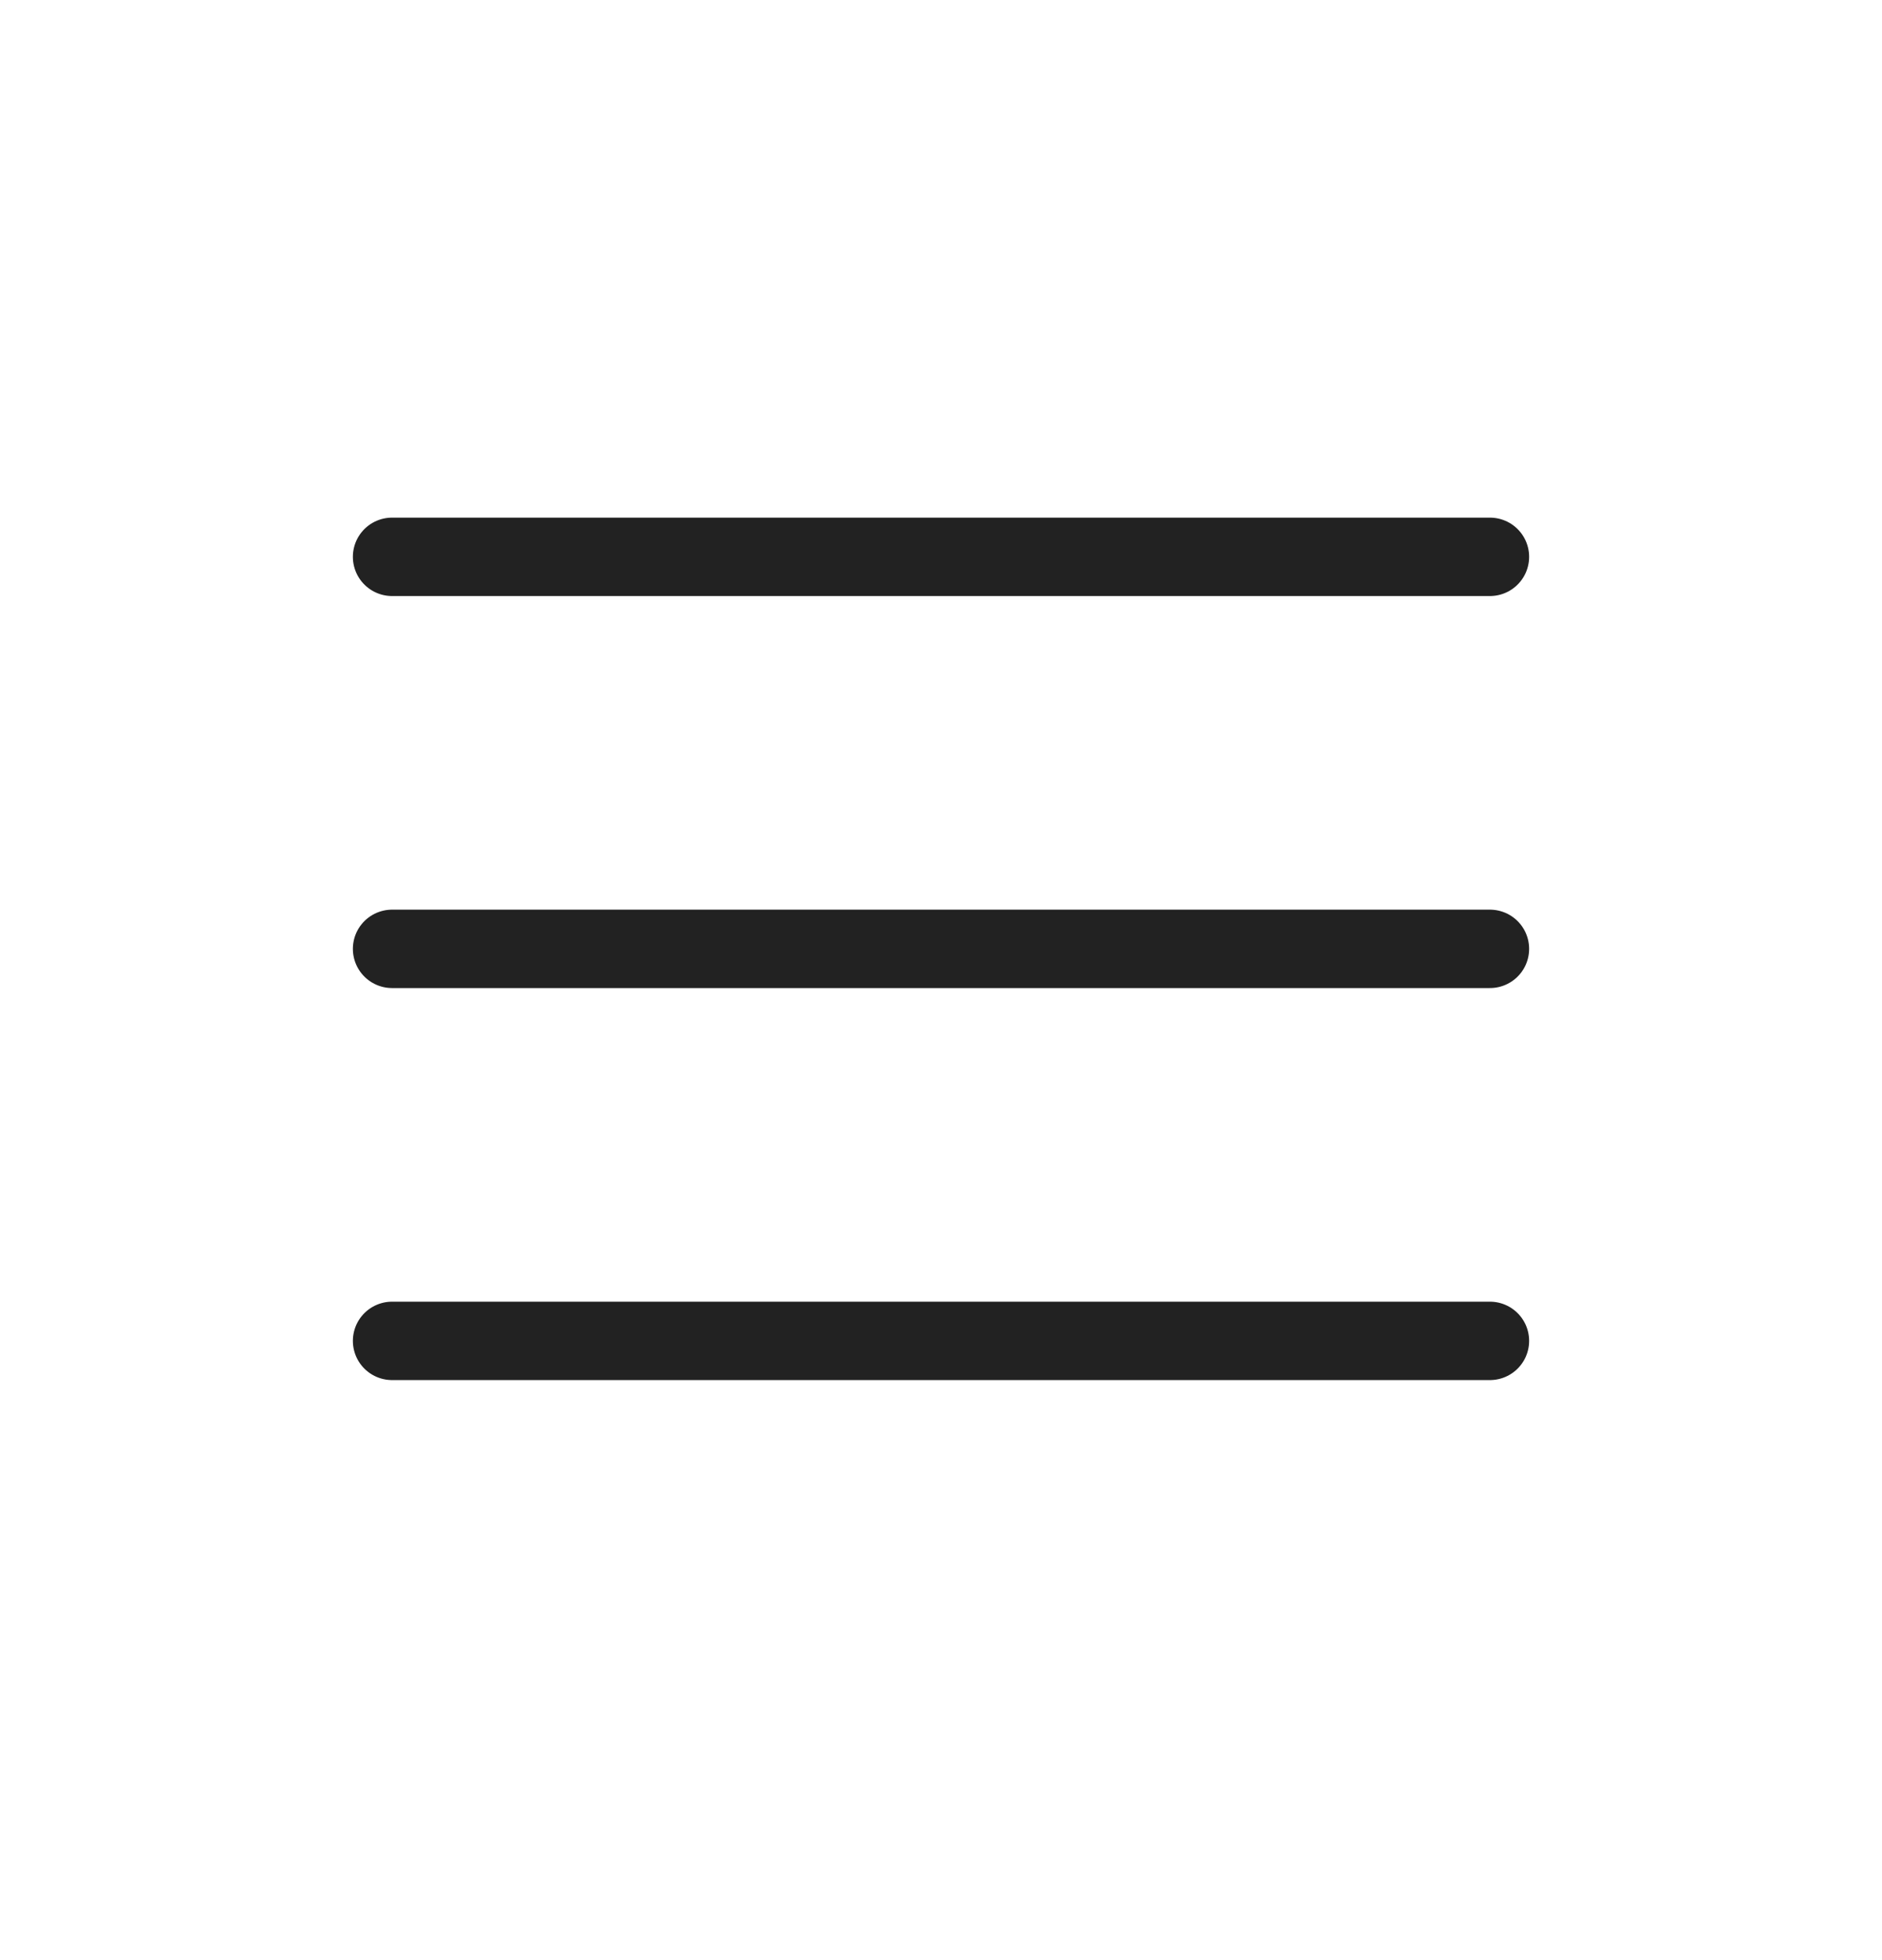
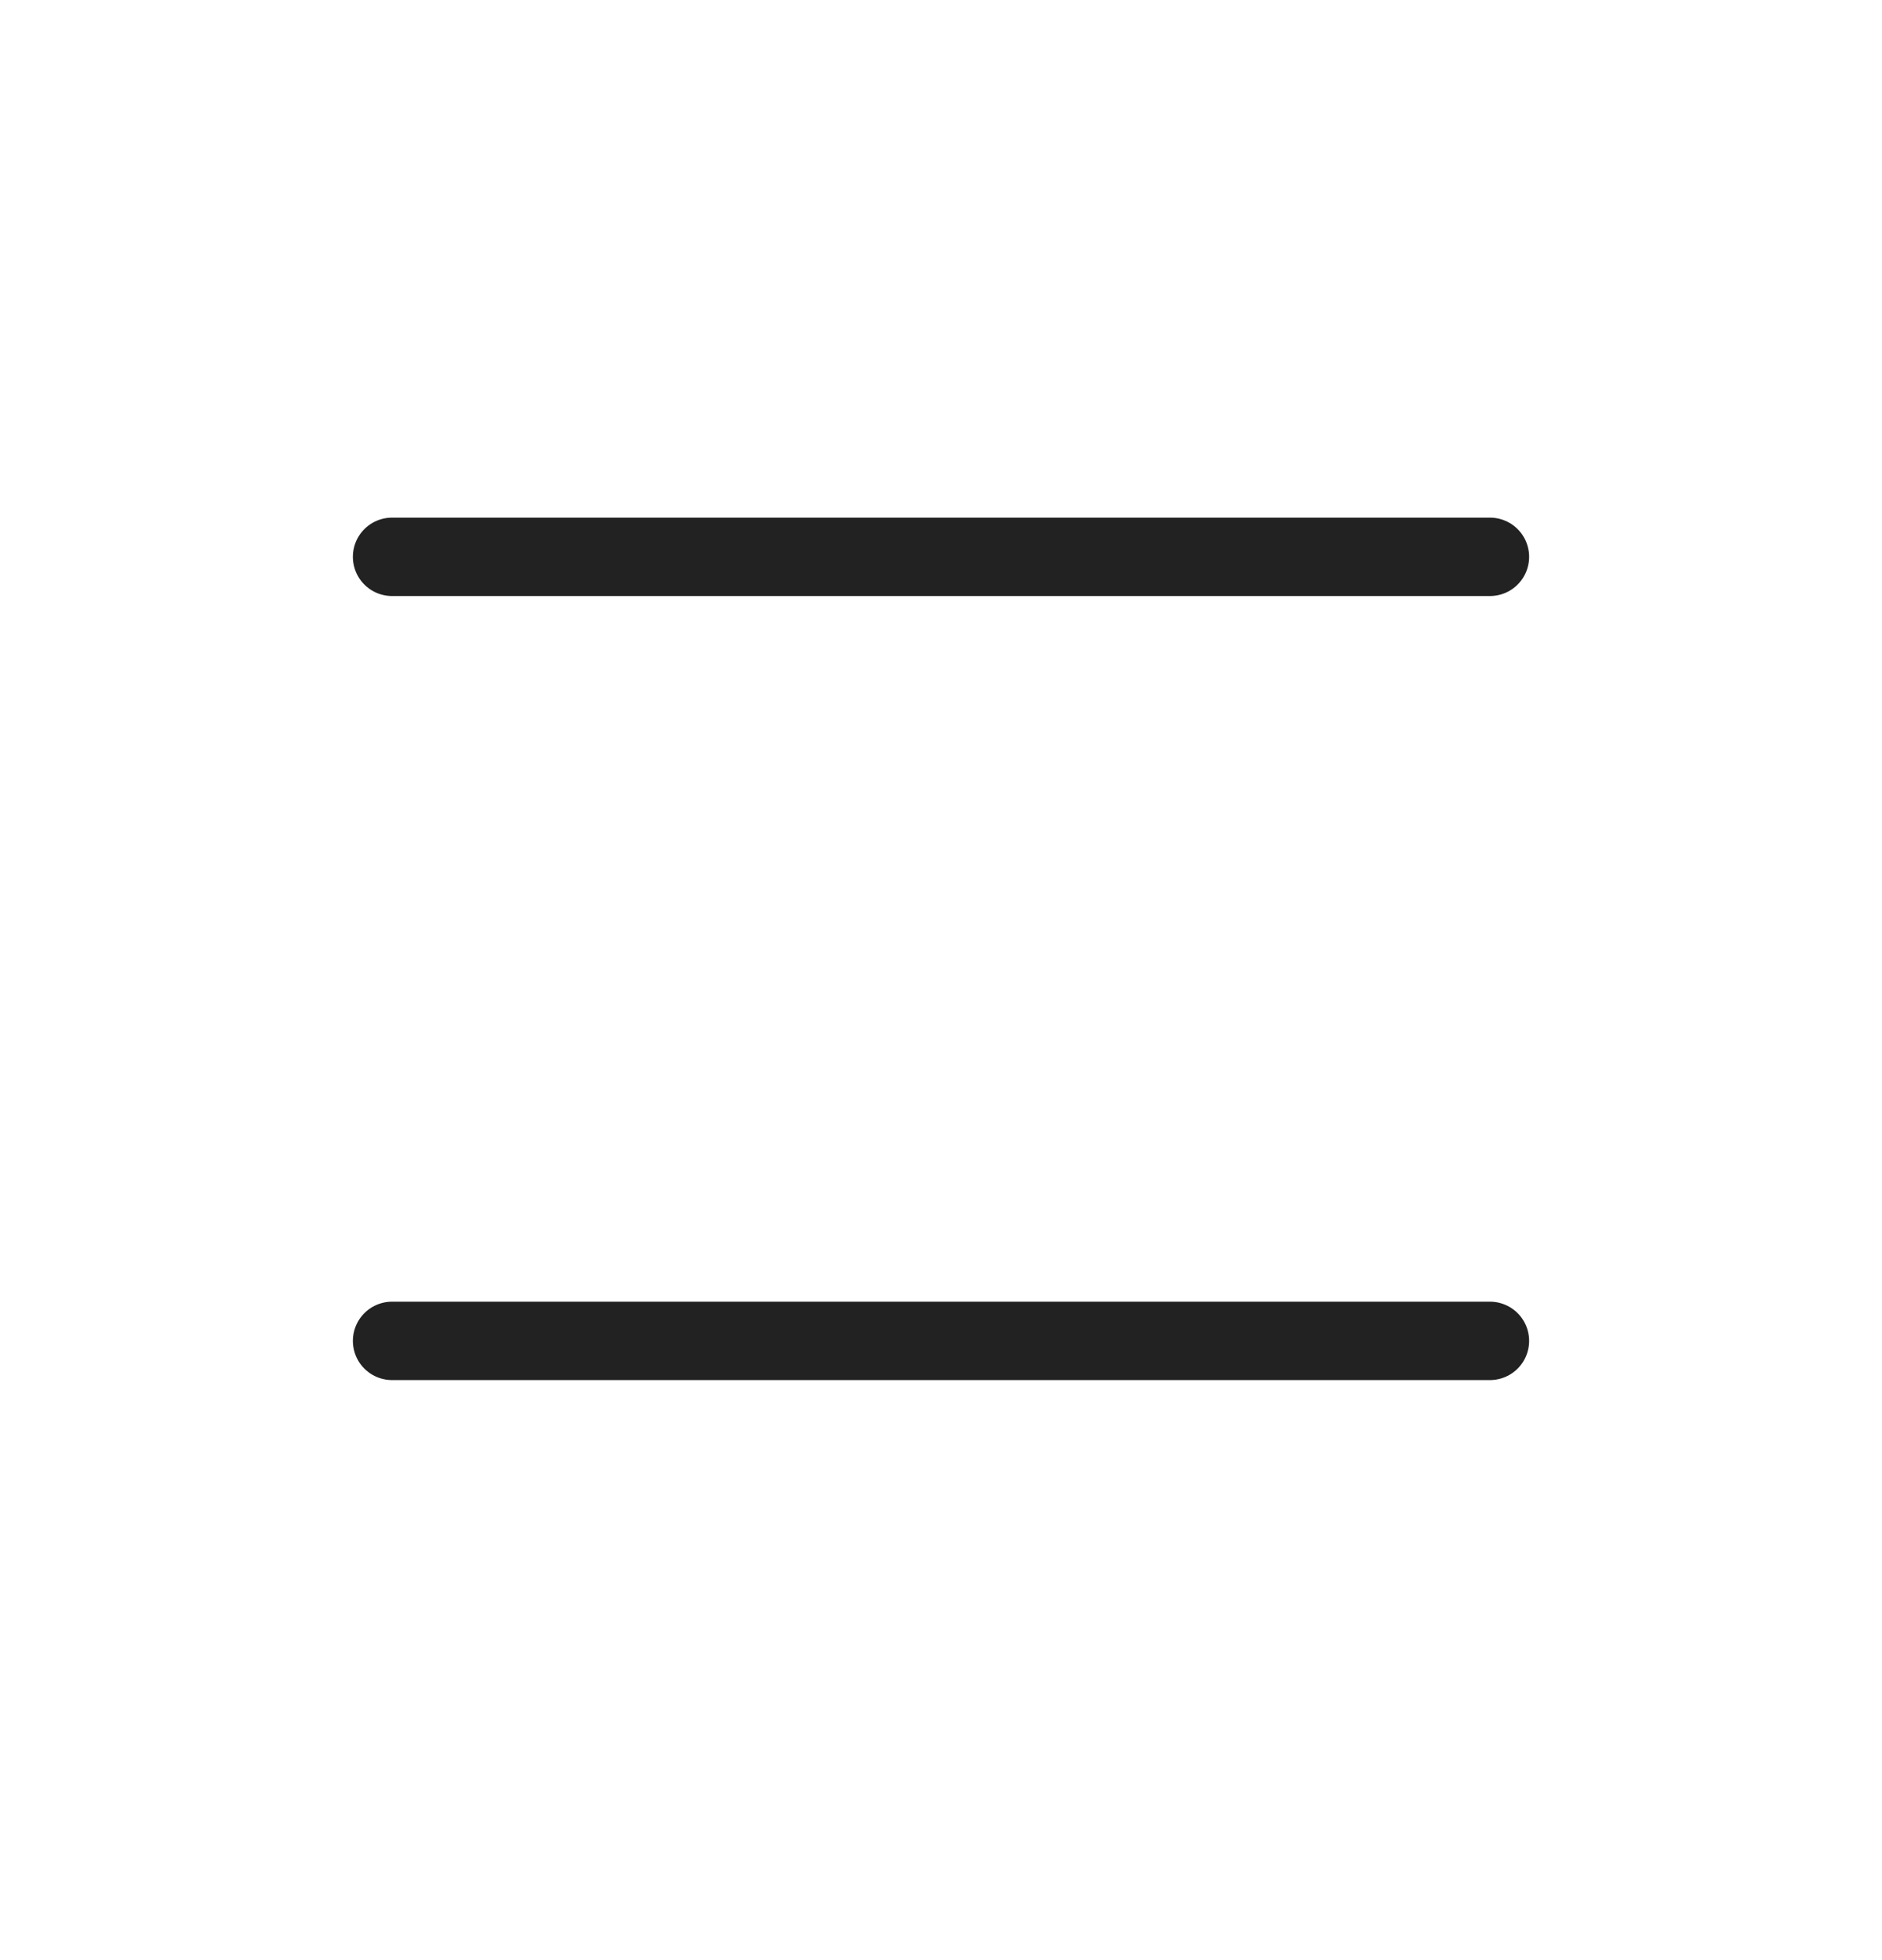
<svg xmlns="http://www.w3.org/2000/svg" width="24" height="25" viewBox="0 0 24 25" fill="none">
  <path d="M5 7.102H19" stroke="#222222" stroke-linecap="round" />
-   <path d="M5 12.102H19" stroke="#222222" stroke-linecap="round" />
  <path d="M5 17.102H19" stroke="#222222" stroke-linecap="round" />
</svg>